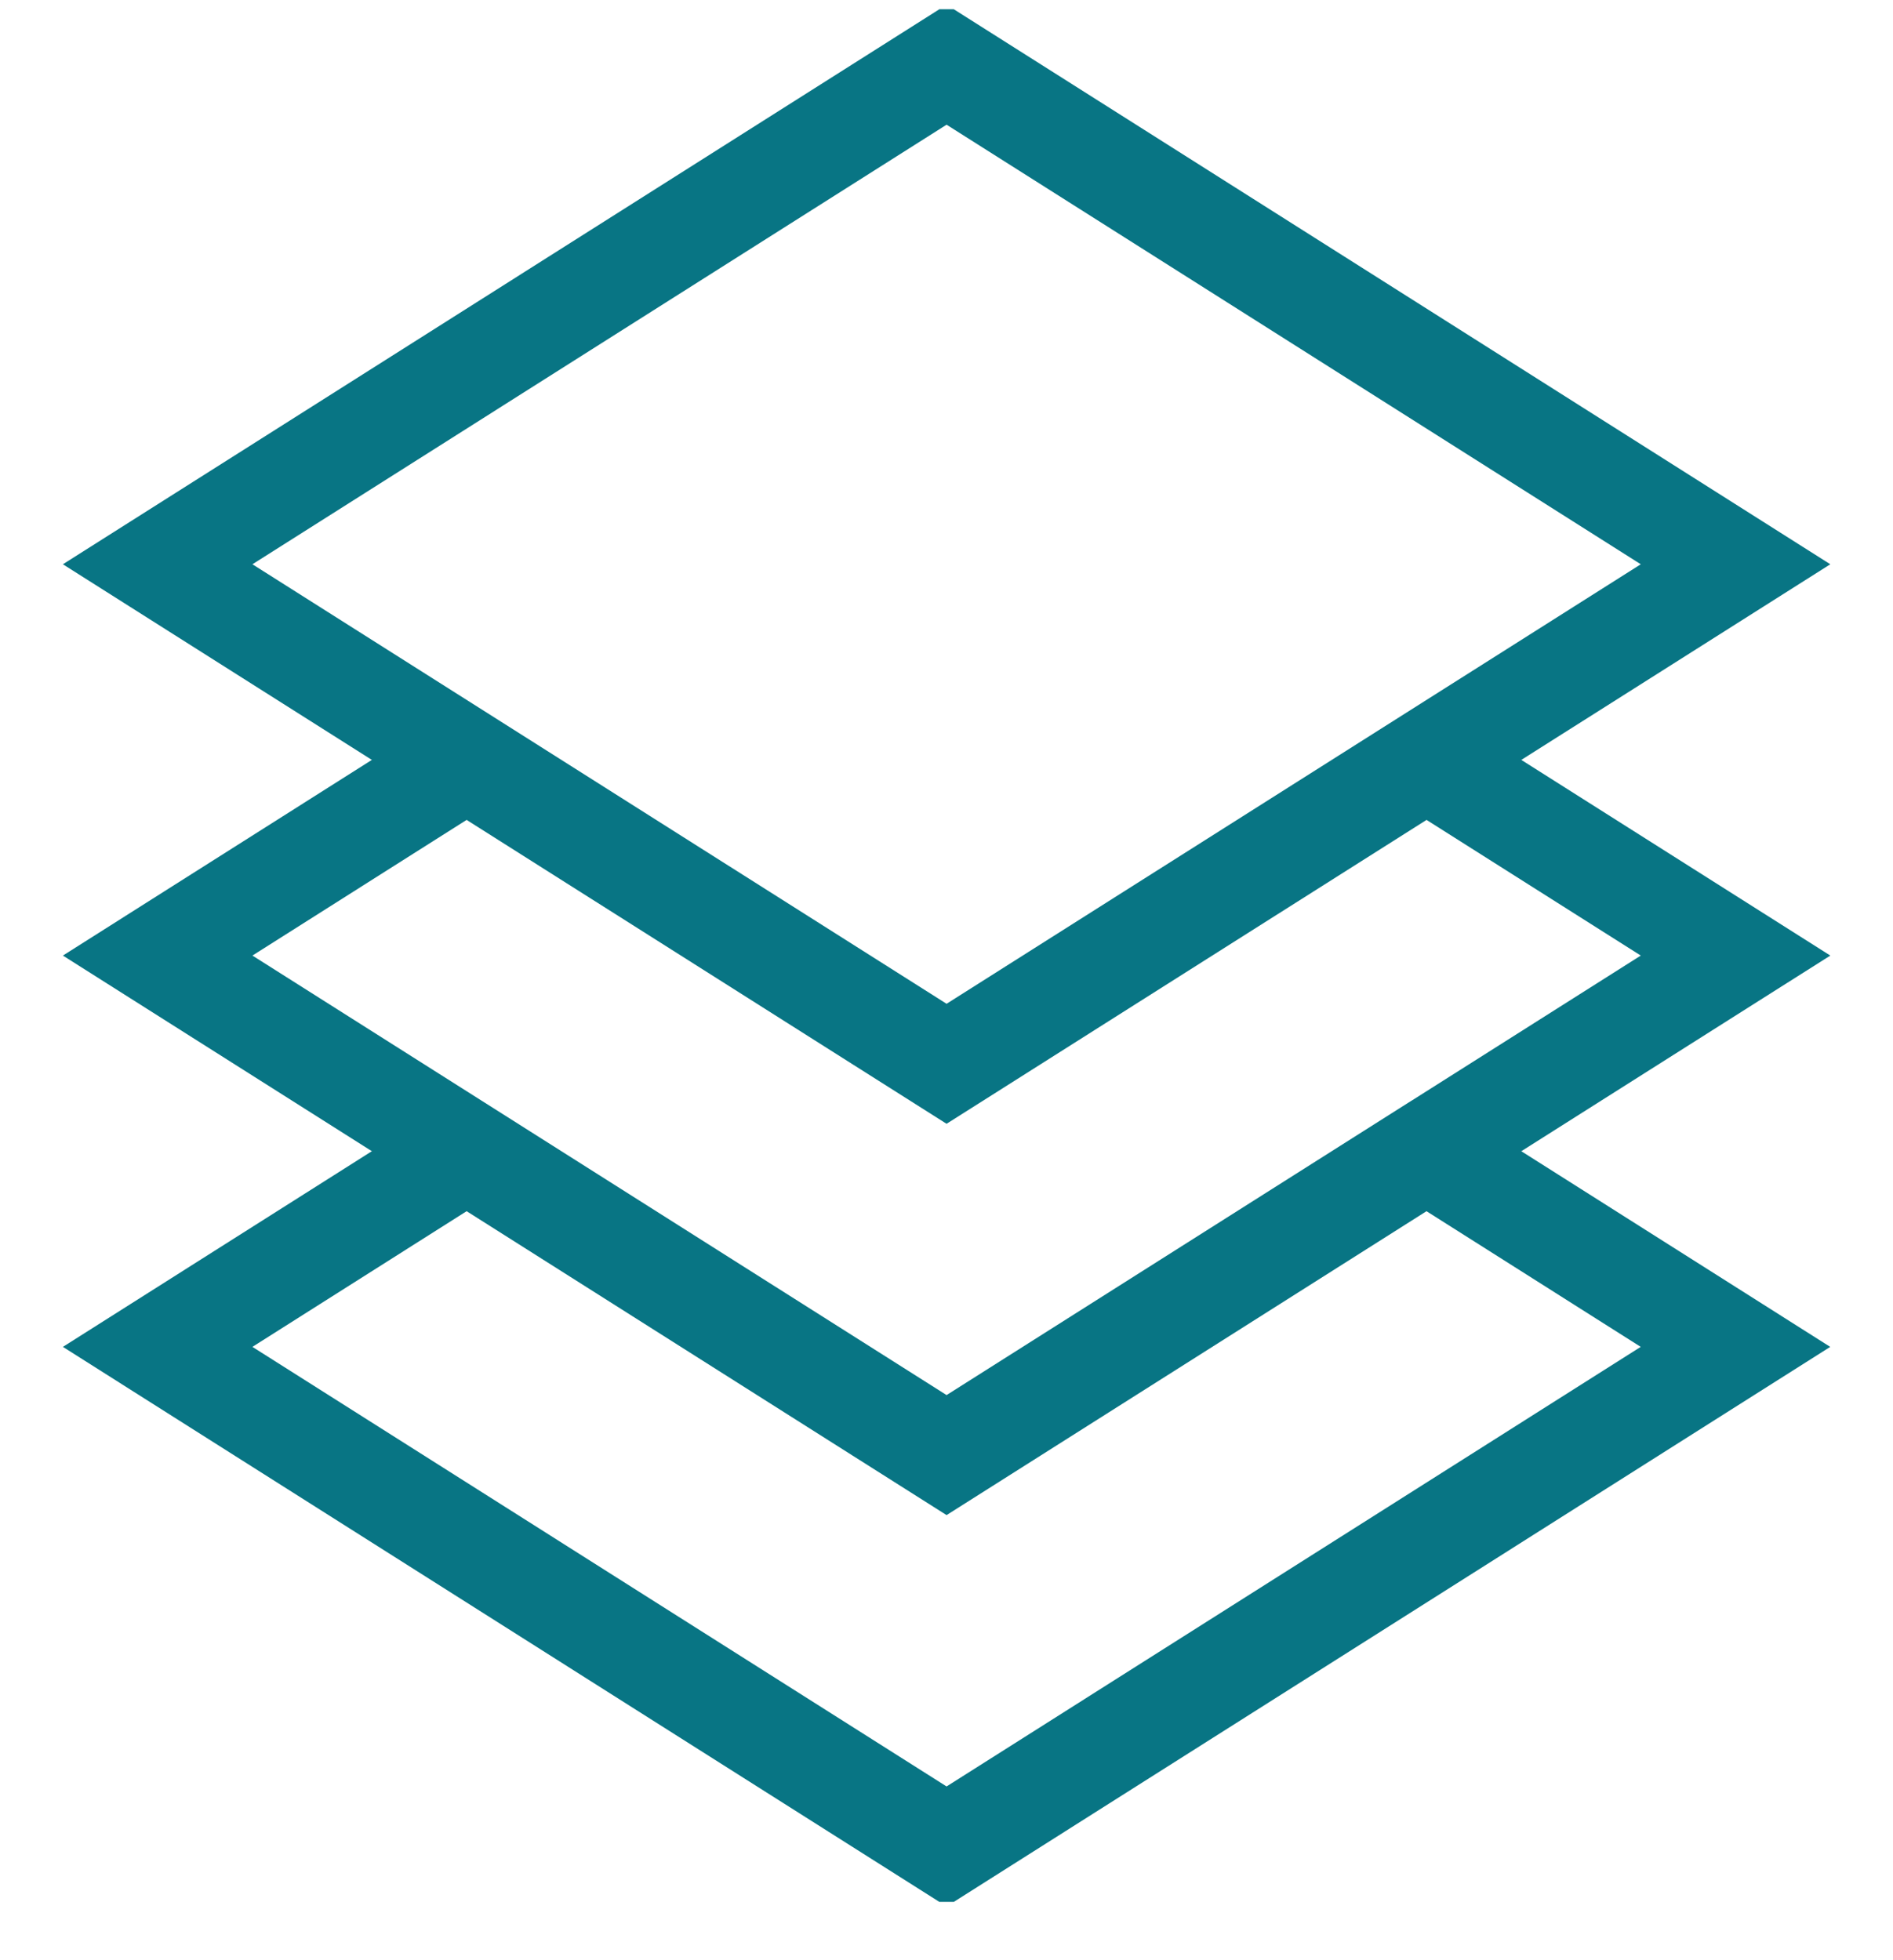
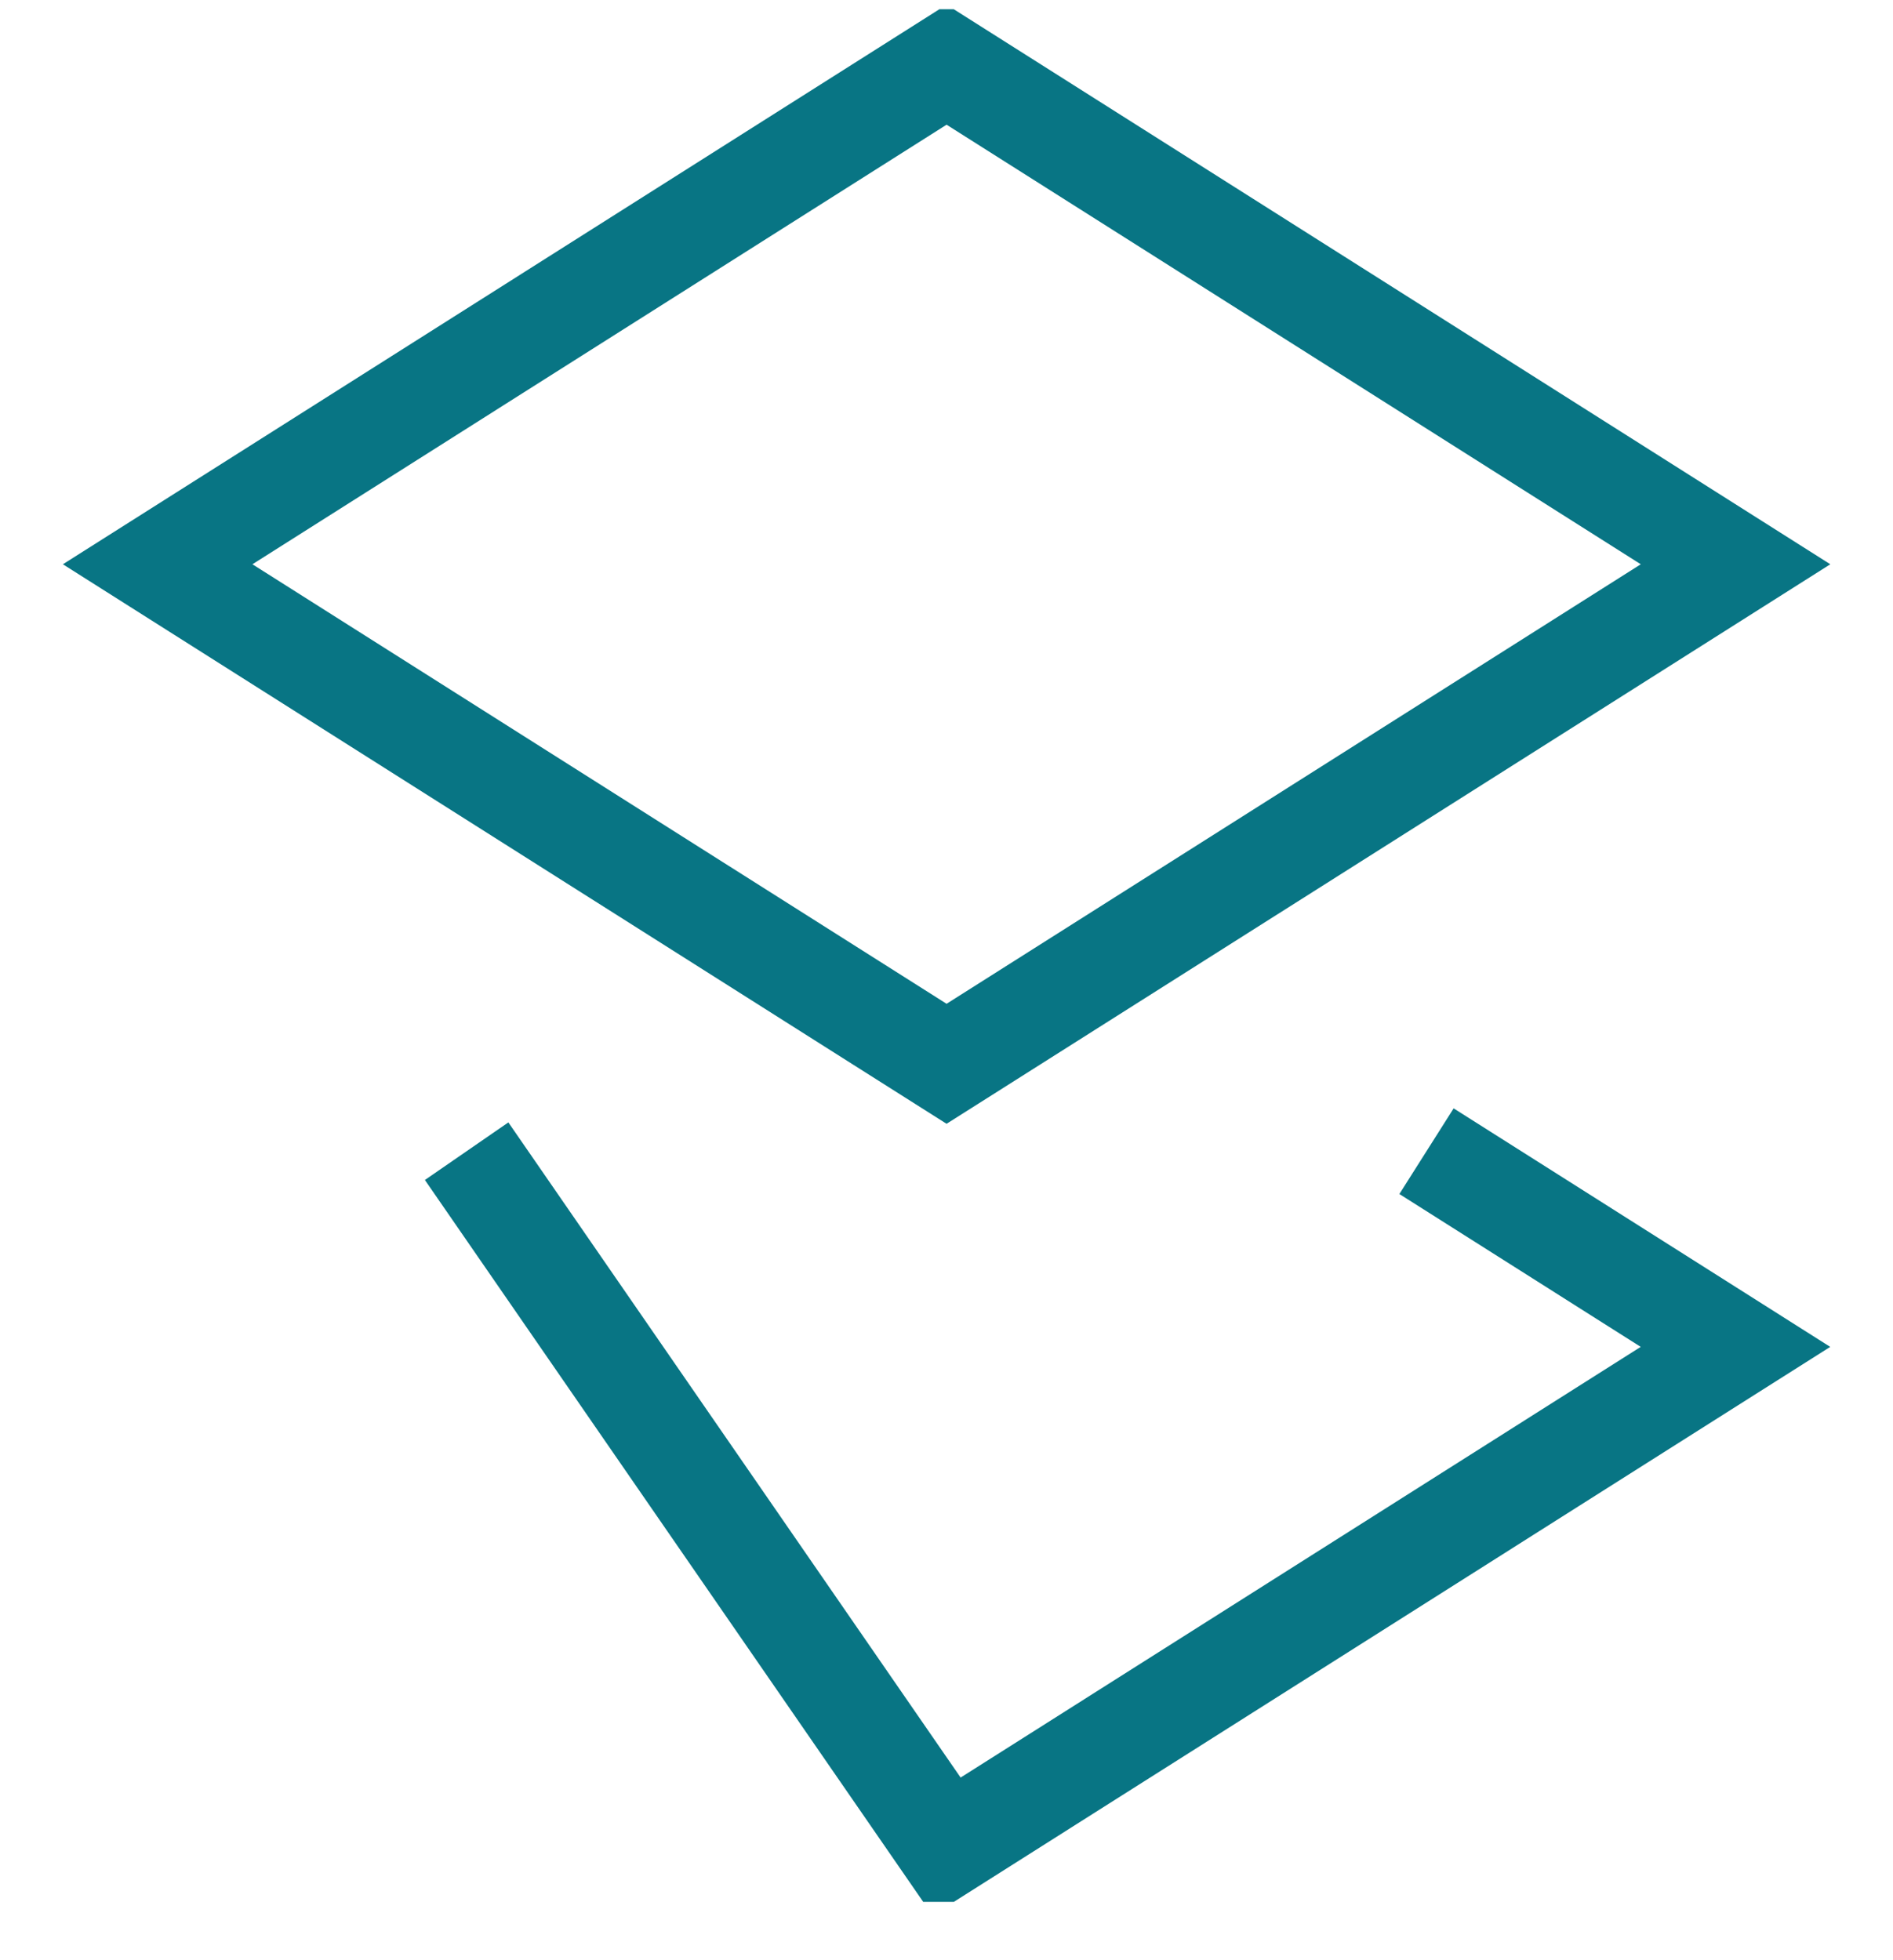
<svg xmlns="http://www.w3.org/2000/svg" width="28" height="29" viewBox="0 0 28 29" fill="none">
  <g clip-path="url(#clip0_1483_1591)">
-     <path d="M6.902 11.242L2.332 14.137L6.902 17.031H6.902L14.001 21.527L21.1 17.031H21.101L25.671 14.137L21.1 11.242" stroke="#087584" stroke-width="1.5" stroke-miterlimit="10" />
-     <path d="M21.1 17.031L25.67 19.926L14.001 27.317L2.332 19.926L6.902 17.031" stroke="#087584" stroke-width="1.5" stroke-miterlimit="10" />
+     <path d="M21.1 17.031L25.67 19.926L14.001 27.317L6.902 17.031" stroke="#087584" stroke-width="1.5" stroke-miterlimit="10" />
    <path d="M14.001 15.738L2.332 8.348L14.001 0.957L25.671 8.348L14.001 15.738Z" stroke="#087584" stroke-width="1.5" stroke-miterlimit="10" />
  </g>
  <defs>
    <clipPath id="clip0_1483_1591">
      <rect width="28" height="28" fill="white" transform="translate(0 0.137)" />
    </clipPath>
  </defs>
</svg>